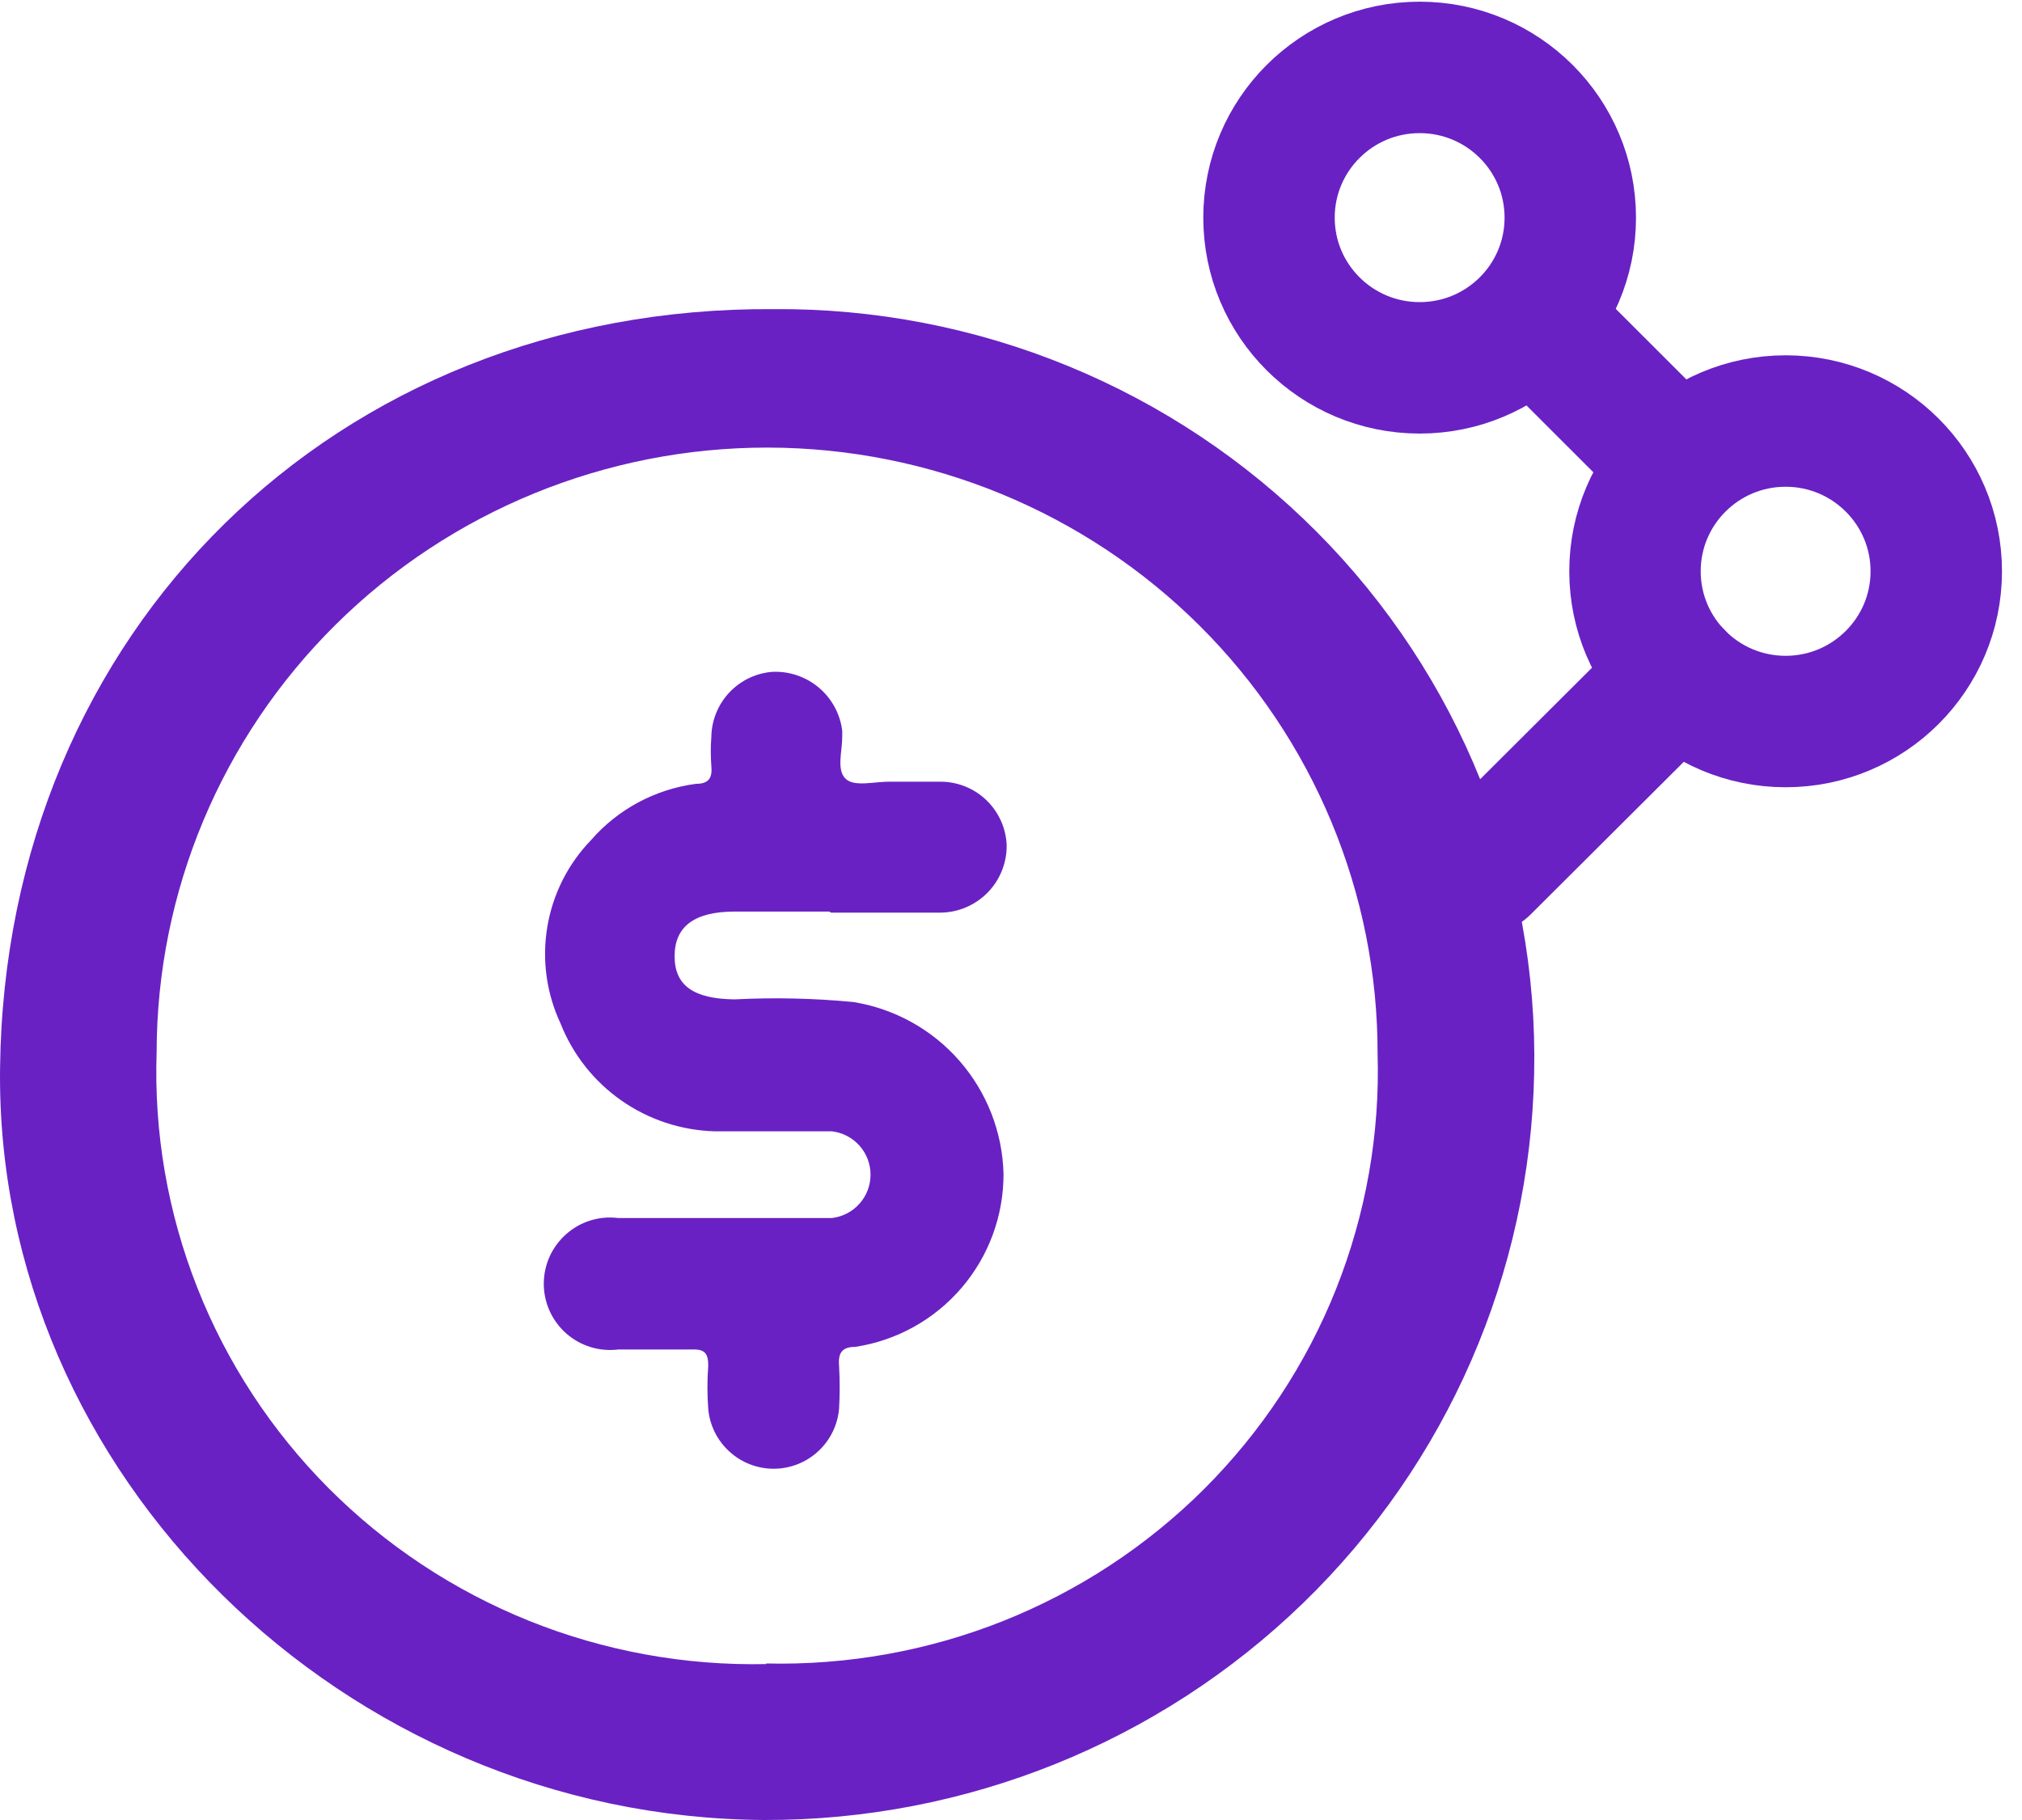
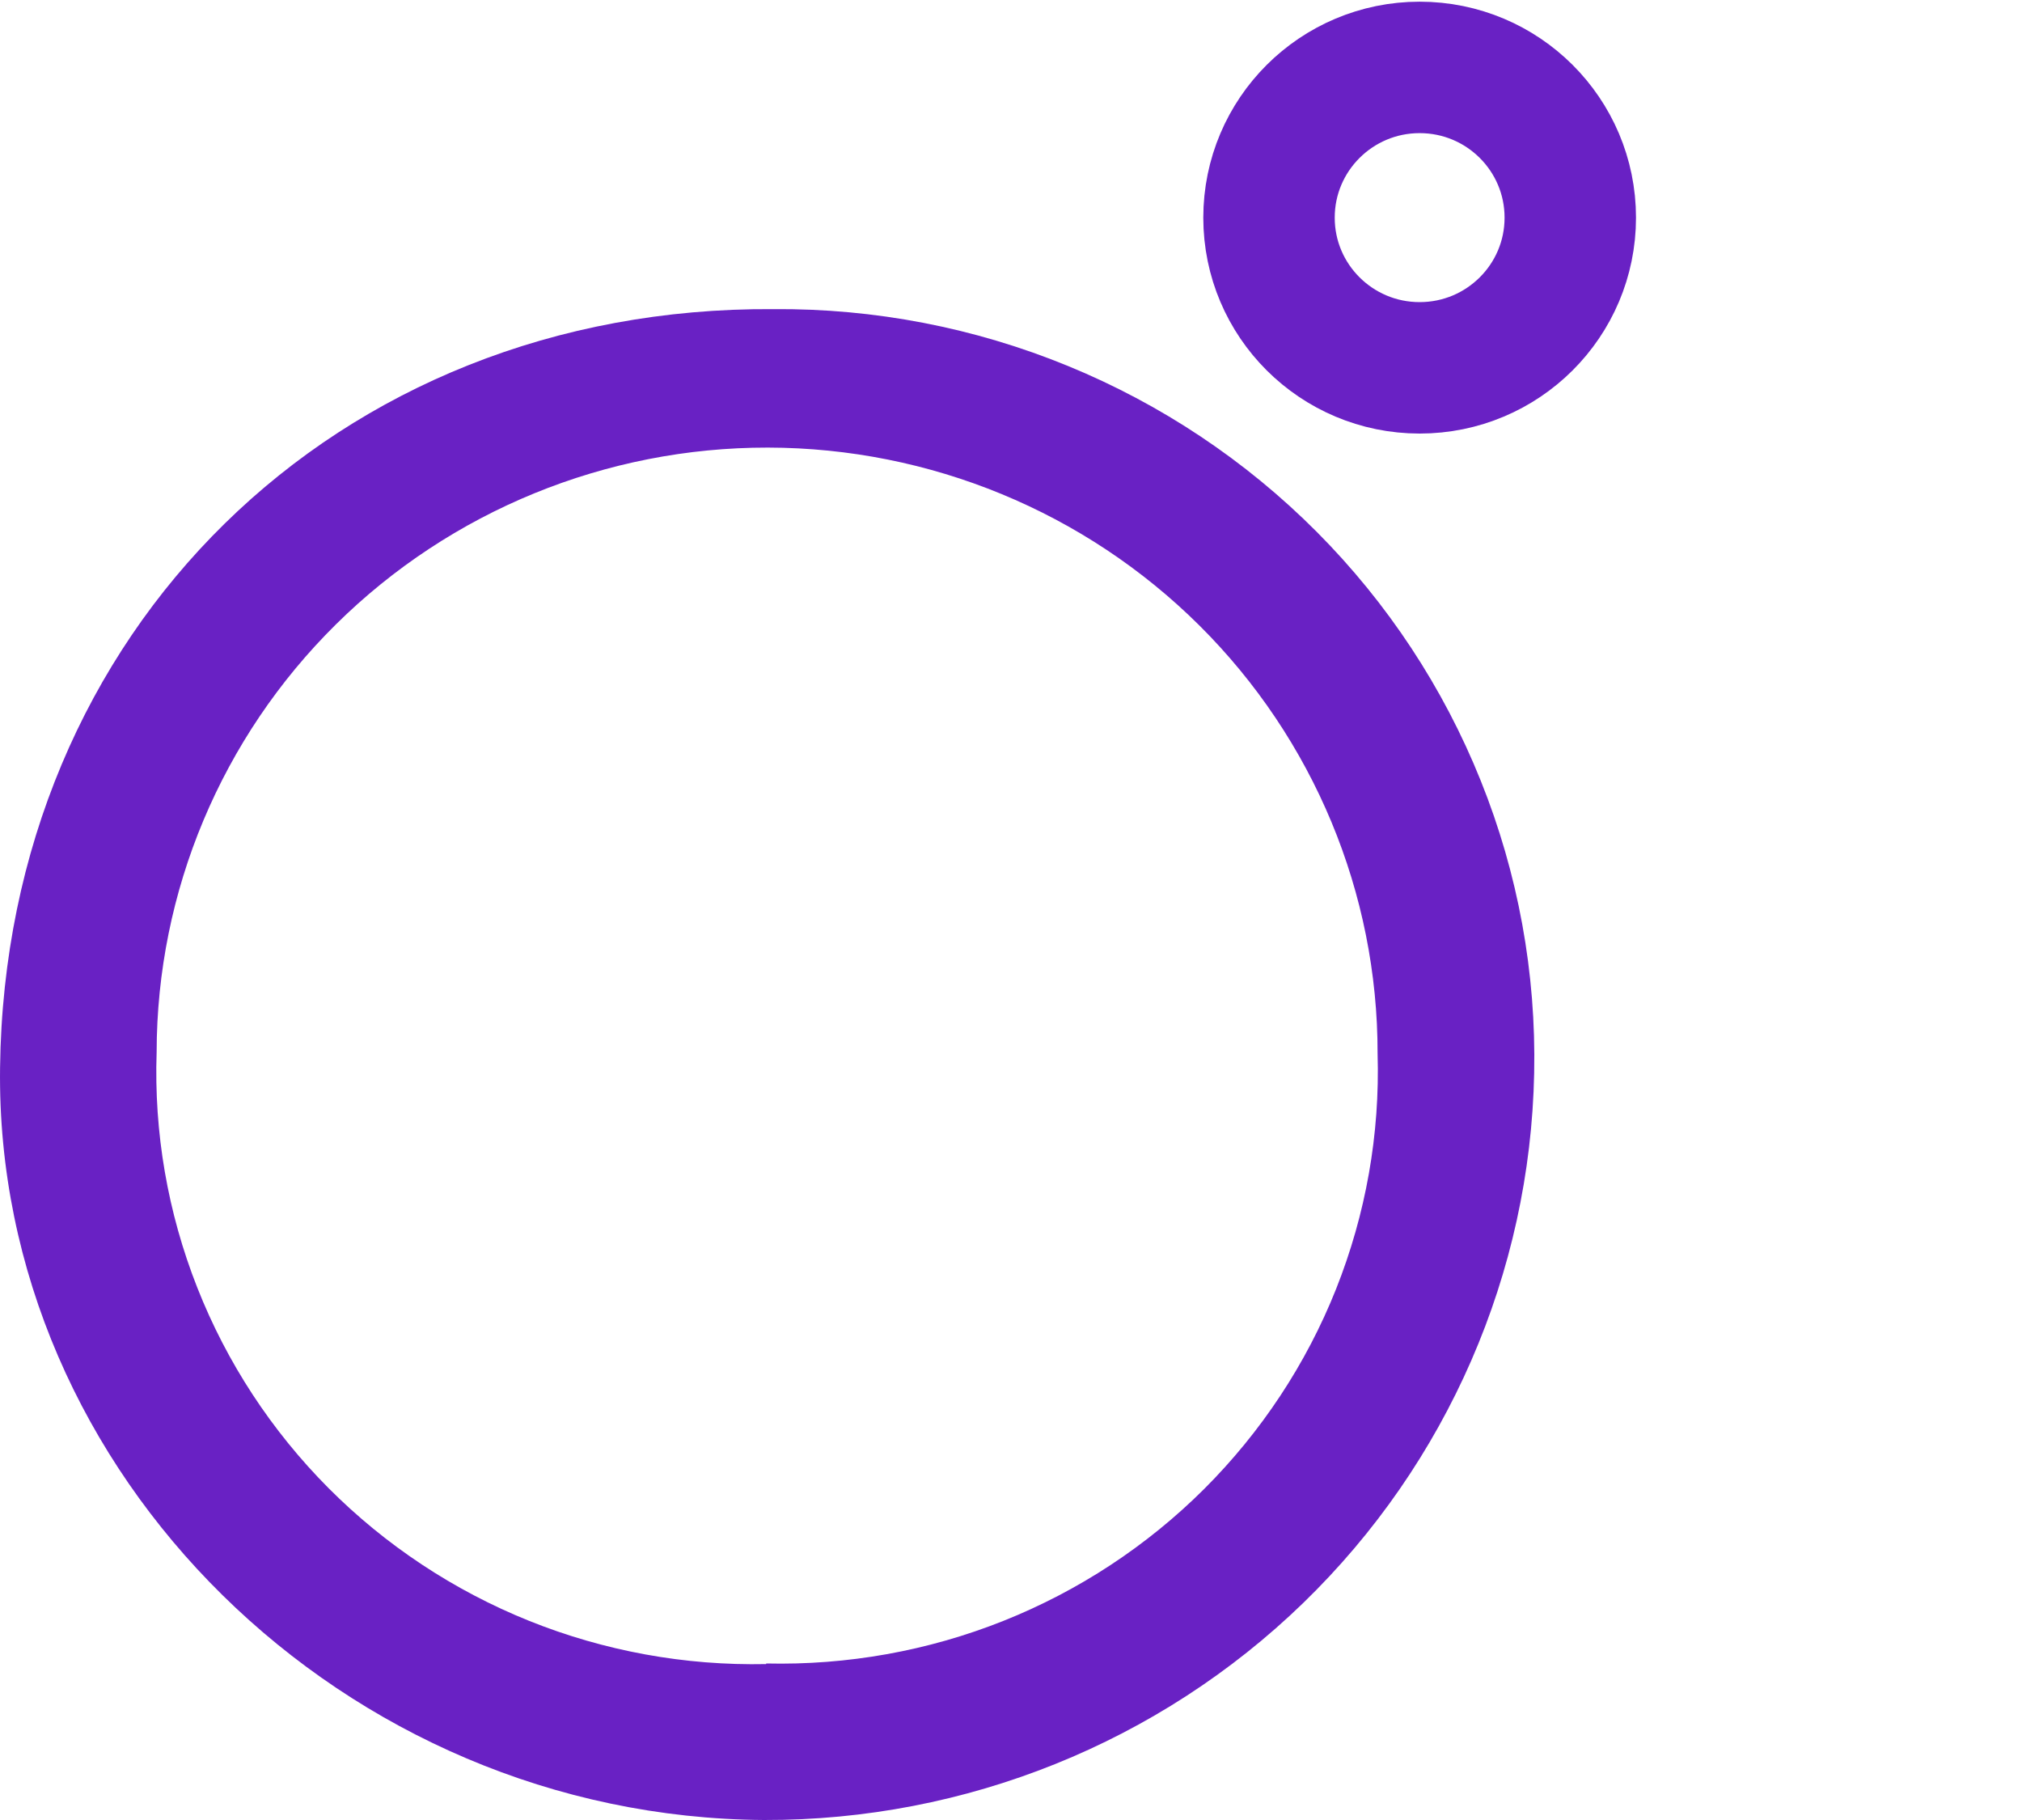
<svg xmlns="http://www.w3.org/2000/svg" width="30" height="27" viewBox="0 0 30 27" fill="none">
  <path d="M21.063 5.457C22.298 5.457 23.298 4.46 23.298 3.229C23.298 1.998 22.298 1 21.063 1C19.829 1 18.828 1.998 18.828 3.229C18.828 4.46 19.829 5.457 21.063 5.457Z" stroke="#6921C4" stroke-width="1.95" stroke-linecap="round" stroke-linejoin="round" />
-   <path d="M26.493 10.704C27.727 10.704 28.728 9.706 28.728 8.475C28.728 7.244 27.727 6.246 26.493 6.246C25.259 6.246 24.258 7.244 24.258 8.475C24.258 9.706 25.259 10.704 26.493 10.704Z" stroke="#6921C4" stroke-width="1.95" stroke-linecap="round" stroke-linejoin="round" />
-   <path d="M23.15 5.138L24.909 6.896" stroke="#6921C4" stroke-width="1.95" stroke-linecap="round" stroke-linejoin="round" />
-   <path d="M22.021 12.876L24.886 10.021" stroke="#6921C4" stroke-width="1.95" stroke-linecap="round" stroke-linejoin="round" />
-   <path d="M12.301 13.523H10.905C10.305 13.523 10.009 13.742 10.009 14.186C10.009 14.631 10.305 14.818 10.897 14.826C11.485 14.796 12.074 14.809 12.659 14.865C13.27 14.963 13.828 15.271 14.235 15.737C14.642 16.203 14.874 16.796 14.889 17.415C14.891 18.035 14.67 18.635 14.266 19.106C13.863 19.577 13.304 19.887 12.691 19.981C12.496 19.981 12.433 20.067 12.449 20.261C12.461 20.474 12.461 20.688 12.449 20.901C12.427 21.143 12.316 21.369 12.136 21.533C11.956 21.698 11.722 21.789 11.478 21.789C11.235 21.789 11 21.698 10.821 21.533C10.641 21.369 10.529 21.143 10.508 20.901C10.492 20.688 10.492 20.474 10.508 20.261C10.508 20.082 10.461 20.012 10.266 20.02C9.907 20.02 9.541 20.02 9.174 20.02C9.036 20.037 8.895 20.025 8.762 19.984C8.629 19.943 8.506 19.874 8.401 19.782C8.297 19.69 8.213 19.576 8.155 19.449C8.098 19.322 8.068 19.184 8.068 19.045C8.068 18.905 8.098 18.767 8.155 18.64C8.213 18.513 8.297 18.4 8.401 18.308C8.506 18.215 8.629 18.146 8.762 18.105C8.895 18.064 9.036 18.052 9.174 18.07H12.34C12.498 18.052 12.645 17.977 12.751 17.858C12.857 17.74 12.916 17.586 12.916 17.427C12.916 17.267 12.857 17.113 12.751 16.995C12.645 16.876 12.498 16.801 12.34 16.783C11.755 16.783 11.178 16.783 10.601 16.783C10.106 16.769 9.625 16.61 9.219 16.326C8.813 16.042 8.499 15.645 8.317 15.184C8.108 14.738 8.039 14.239 8.12 13.753C8.2 13.267 8.427 12.817 8.769 12.463C9.169 12.003 9.724 11.707 10.328 11.628C10.523 11.628 10.57 11.534 10.554 11.363C10.543 11.22 10.543 11.077 10.554 10.934C10.557 10.689 10.652 10.454 10.819 10.275C10.987 10.096 11.215 9.986 11.459 9.967C11.71 9.955 11.956 10.039 12.148 10.2C12.341 10.362 12.465 10.591 12.496 10.84V10.934C12.496 11.145 12.41 11.418 12.543 11.55C12.675 11.683 12.987 11.589 13.221 11.597H13.923C14.052 11.593 14.18 11.614 14.301 11.66C14.422 11.705 14.532 11.774 14.627 11.863C14.721 11.951 14.796 12.057 14.85 12.175C14.903 12.292 14.932 12.419 14.936 12.548C14.936 12.811 14.832 13.063 14.646 13.249C14.46 13.434 14.209 13.539 13.946 13.539C13.408 13.539 12.87 13.539 12.332 13.539L12.301 13.523Z" fill="#6921C4" />
  <path d="M11.338 27C5.099 26.961 -0.077 21.863 0.001 15.839C0.079 9.361 4.987 4.543 11.474 4.586C12.972 4.574 14.457 4.86 15.842 5.428C17.226 5.995 18.482 6.832 19.535 7.889C20.587 8.945 21.415 10.201 21.969 11.581C22.524 12.96 22.793 14.436 22.762 15.921C22.704 18.884 21.474 21.706 19.337 23.779C17.2 25.851 14.327 27.008 11.338 27ZM11.367 24.678C12.57 24.706 13.768 24.492 14.885 24.047C16.002 23.602 17.017 22.935 17.866 22.089C18.714 21.242 19.381 20.233 19.823 19.123C20.265 18.012 20.475 16.825 20.439 15.631C20.442 13.25 19.491 10.965 17.795 9.279C16.098 7.593 13.796 6.644 11.393 6.64C8.991 6.637 6.686 7.58 4.985 9.262C3.284 10.943 2.327 13.226 2.324 15.607C2.283 16.801 2.488 17.99 2.927 19.102C3.365 20.214 4.028 21.226 4.874 22.076C5.721 22.926 6.733 23.596 7.849 24.045C8.965 24.494 10.162 24.712 11.367 24.687V24.678Z" fill="#6921C4" />
</svg>